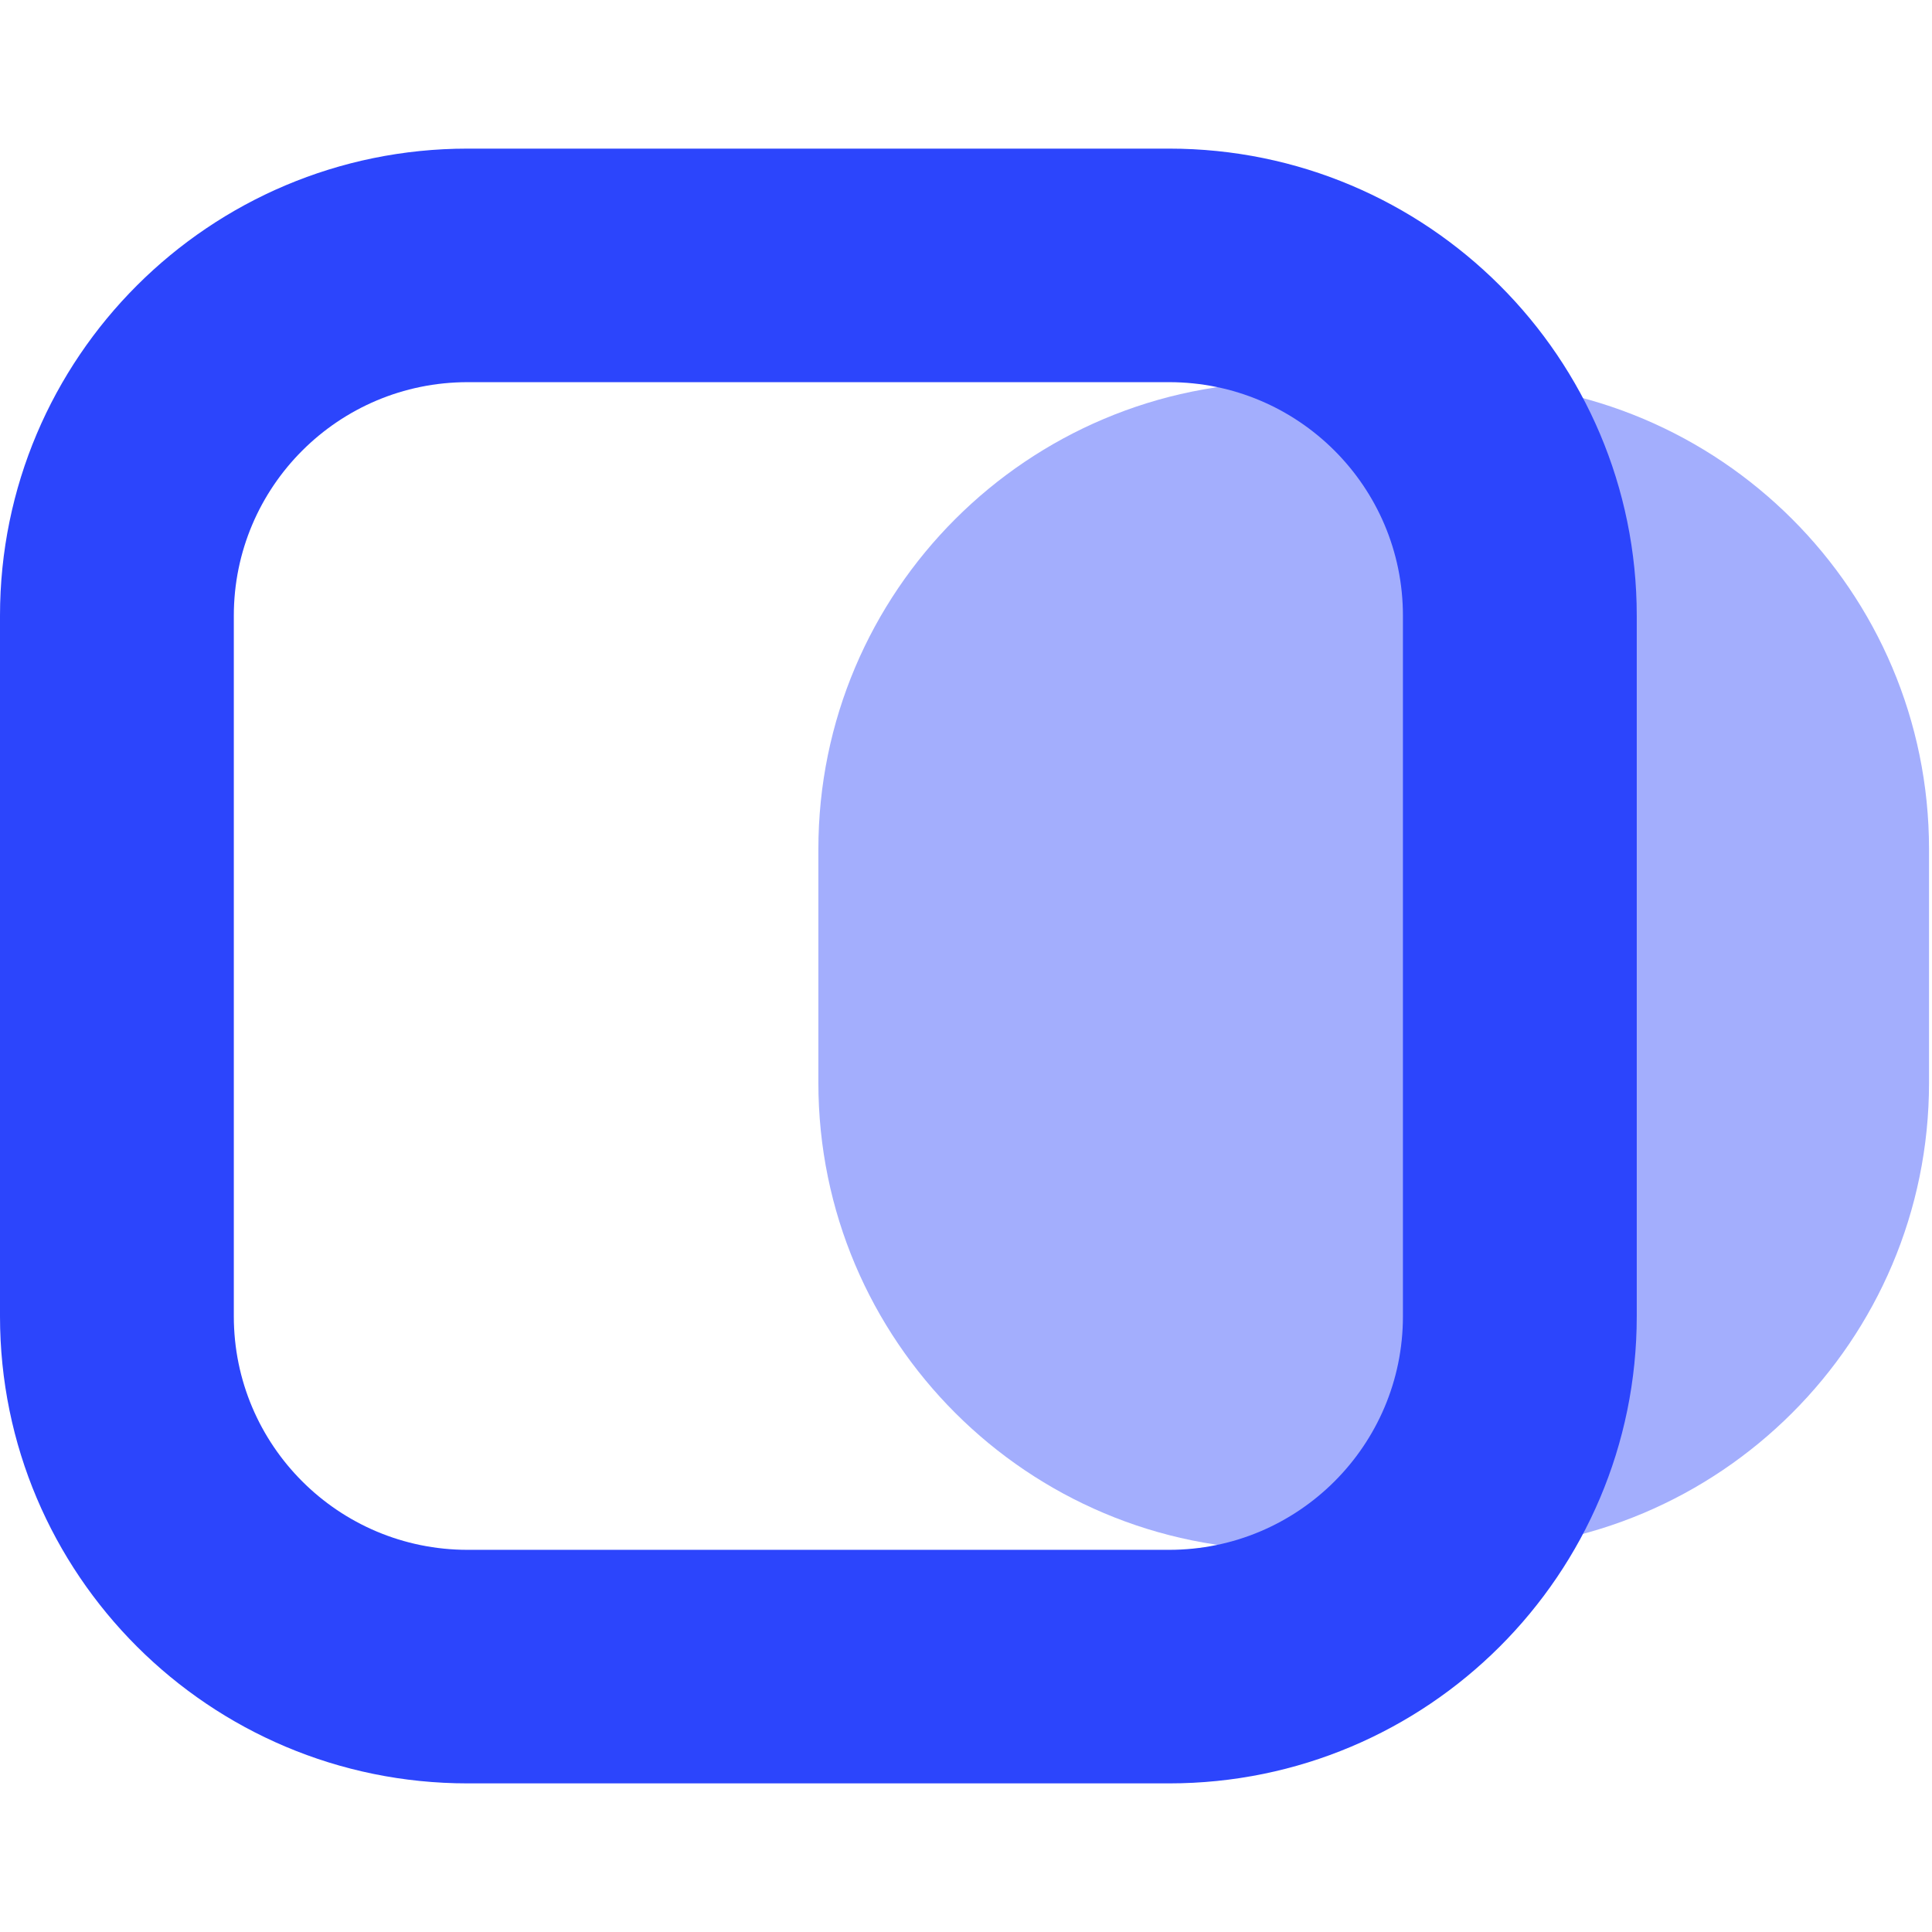
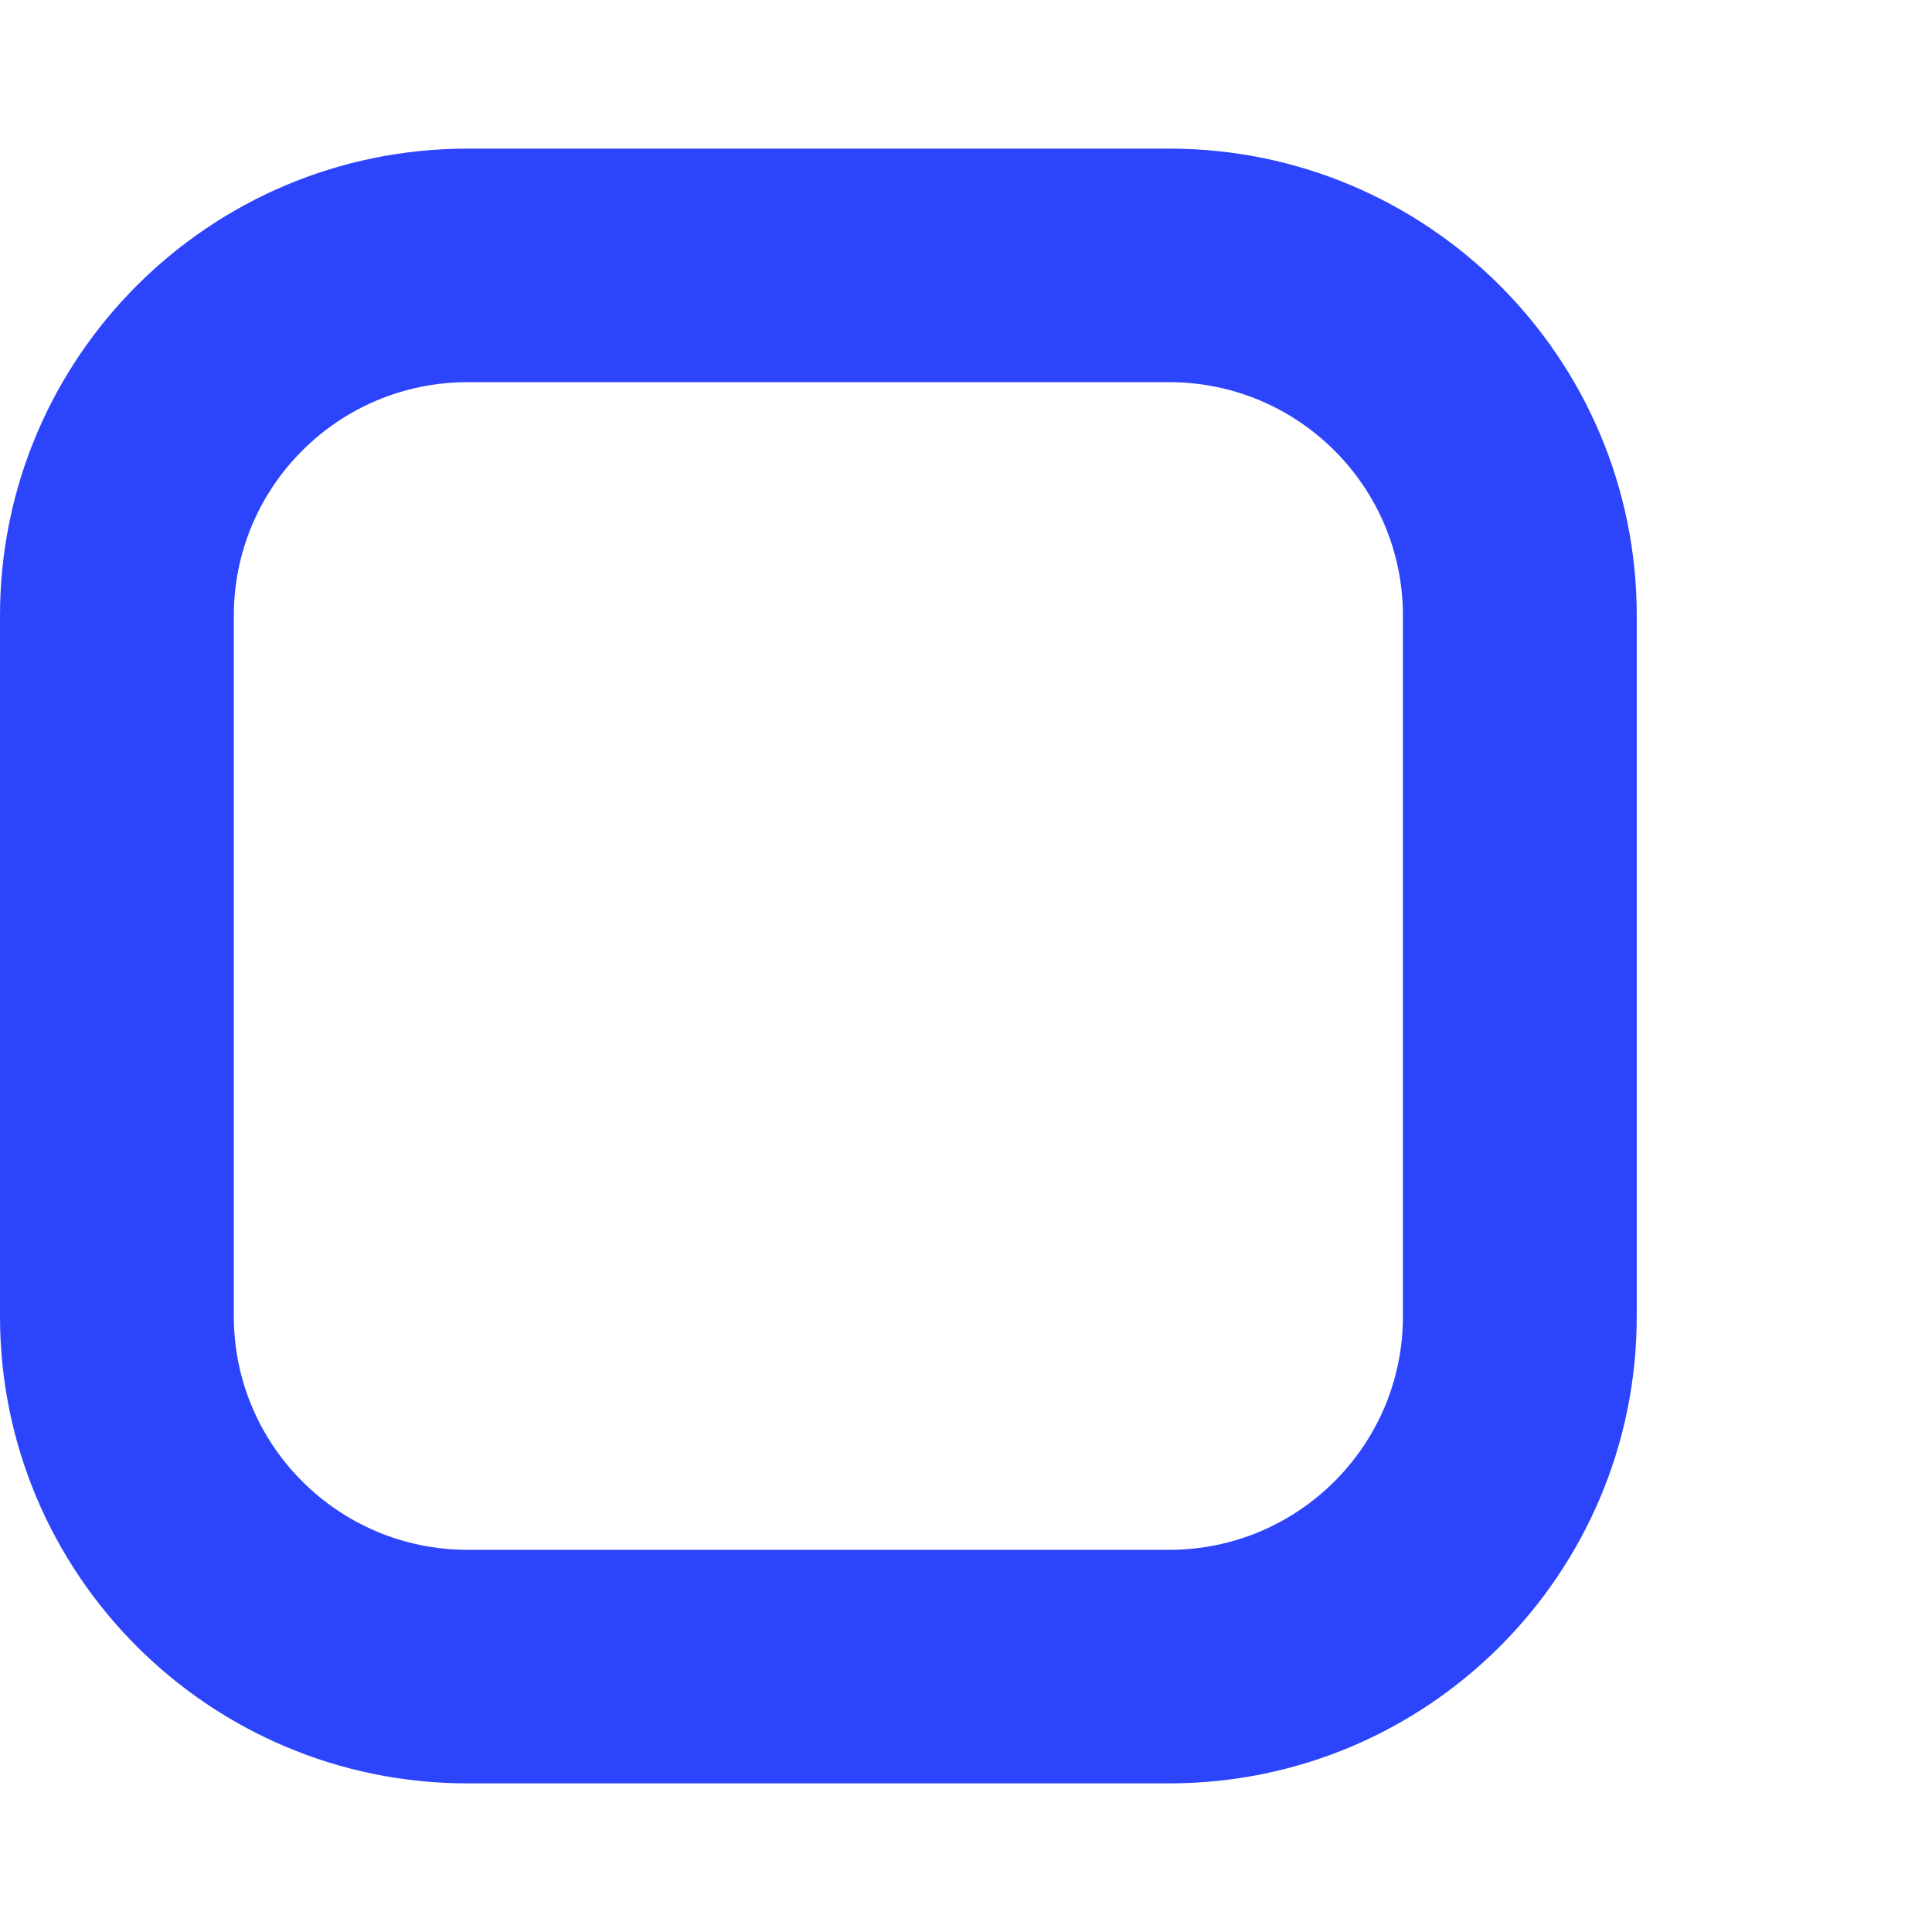
<svg xmlns="http://www.w3.org/2000/svg" width="78" height="78" viewBox="0 0 78 78" fill="none">
-   <path d="M33.04 34.286C33.04 23.871 41.493 15.429 51.92 15.429H59C69.427 15.429 77.88 23.871 77.88 34.286V43.714C77.88 54.129 69.427 62.571 59 62.571H51.92C41.493 62.571 33.04 54.129 33.04 43.714V34.286Z" fill="#A3AEFD" />
  <path fill-rule="evenodd" clip-rule="evenodd" d="M47.2 15.429H18.88C13.666 15.429 9.44 19.65 9.44 24.857V53.143C9.44 58.35 13.666 62.571 18.88 62.571H47.2C52.414 62.571 56.64 58.35 56.64 53.143V24.857C56.64 19.65 52.414 15.429 47.2 15.429ZM18.88 6C8.453 6 0 14.443 0 24.857V53.143C0 63.557 8.453 72 18.88 72H47.2C57.627 72 66.08 63.557 66.08 53.143V24.857C66.08 14.443 57.627 6 47.2 6H18.88Z" fill="#2C45FC" />
</svg>